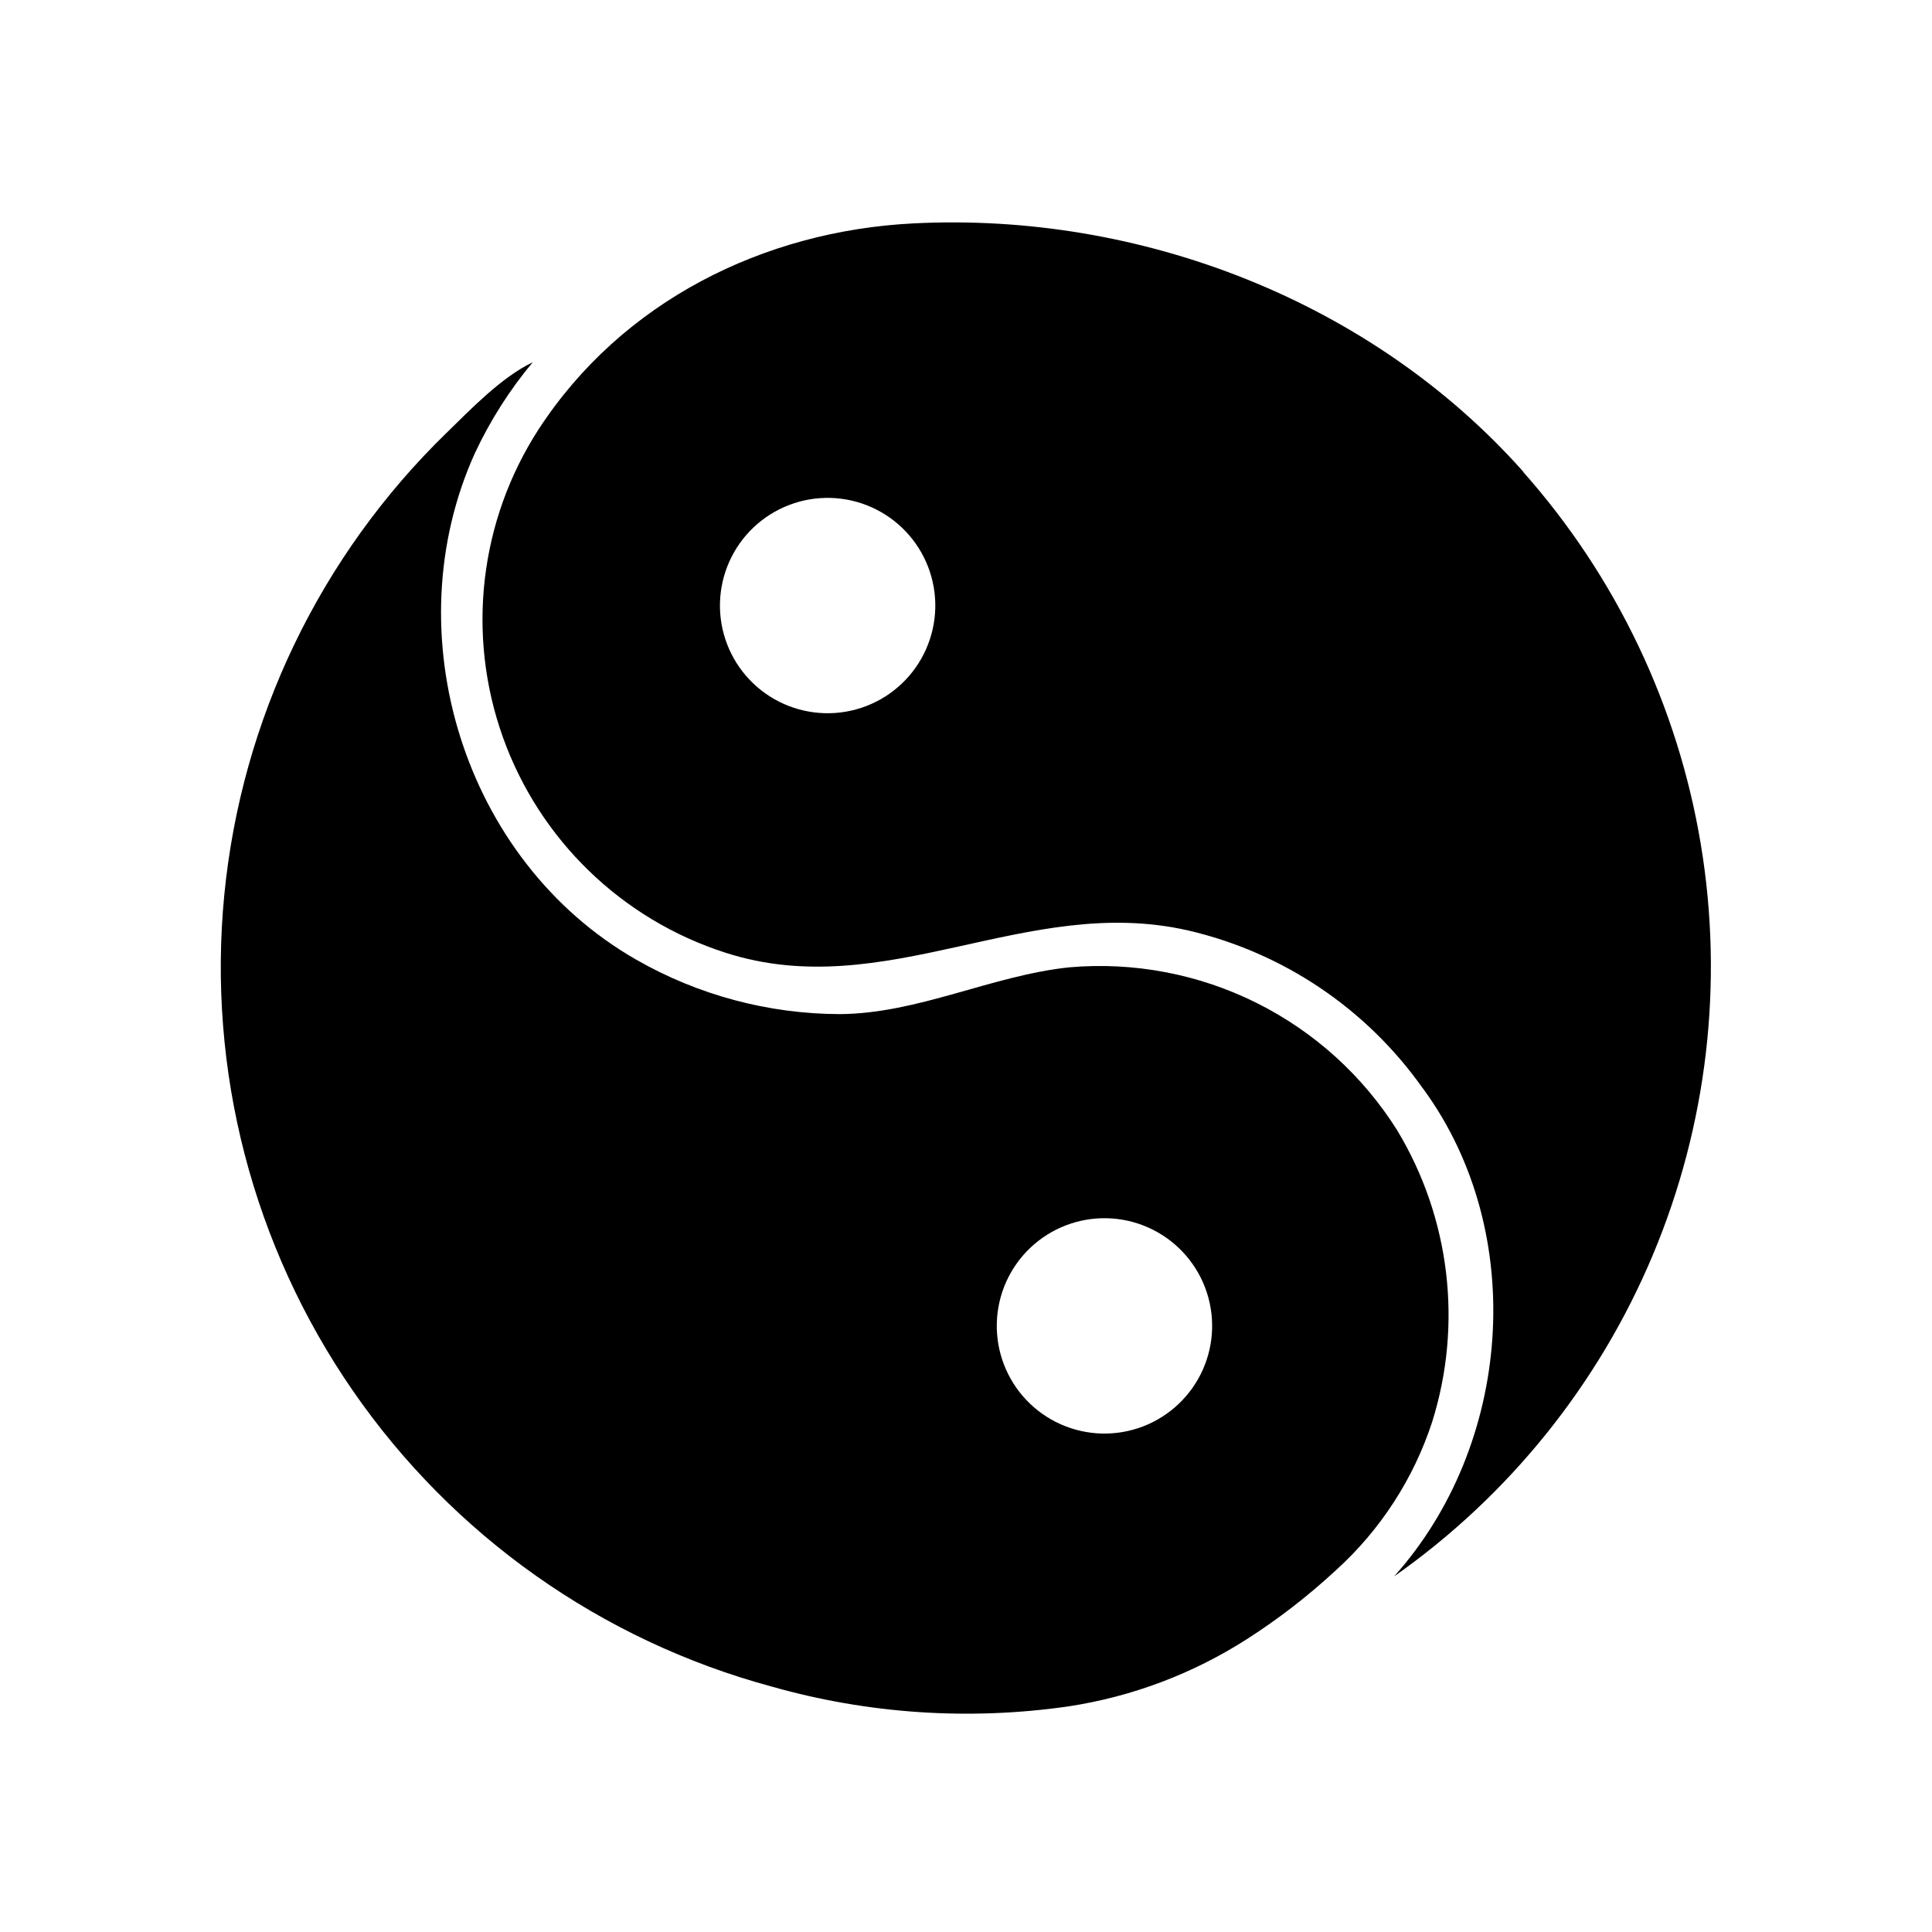
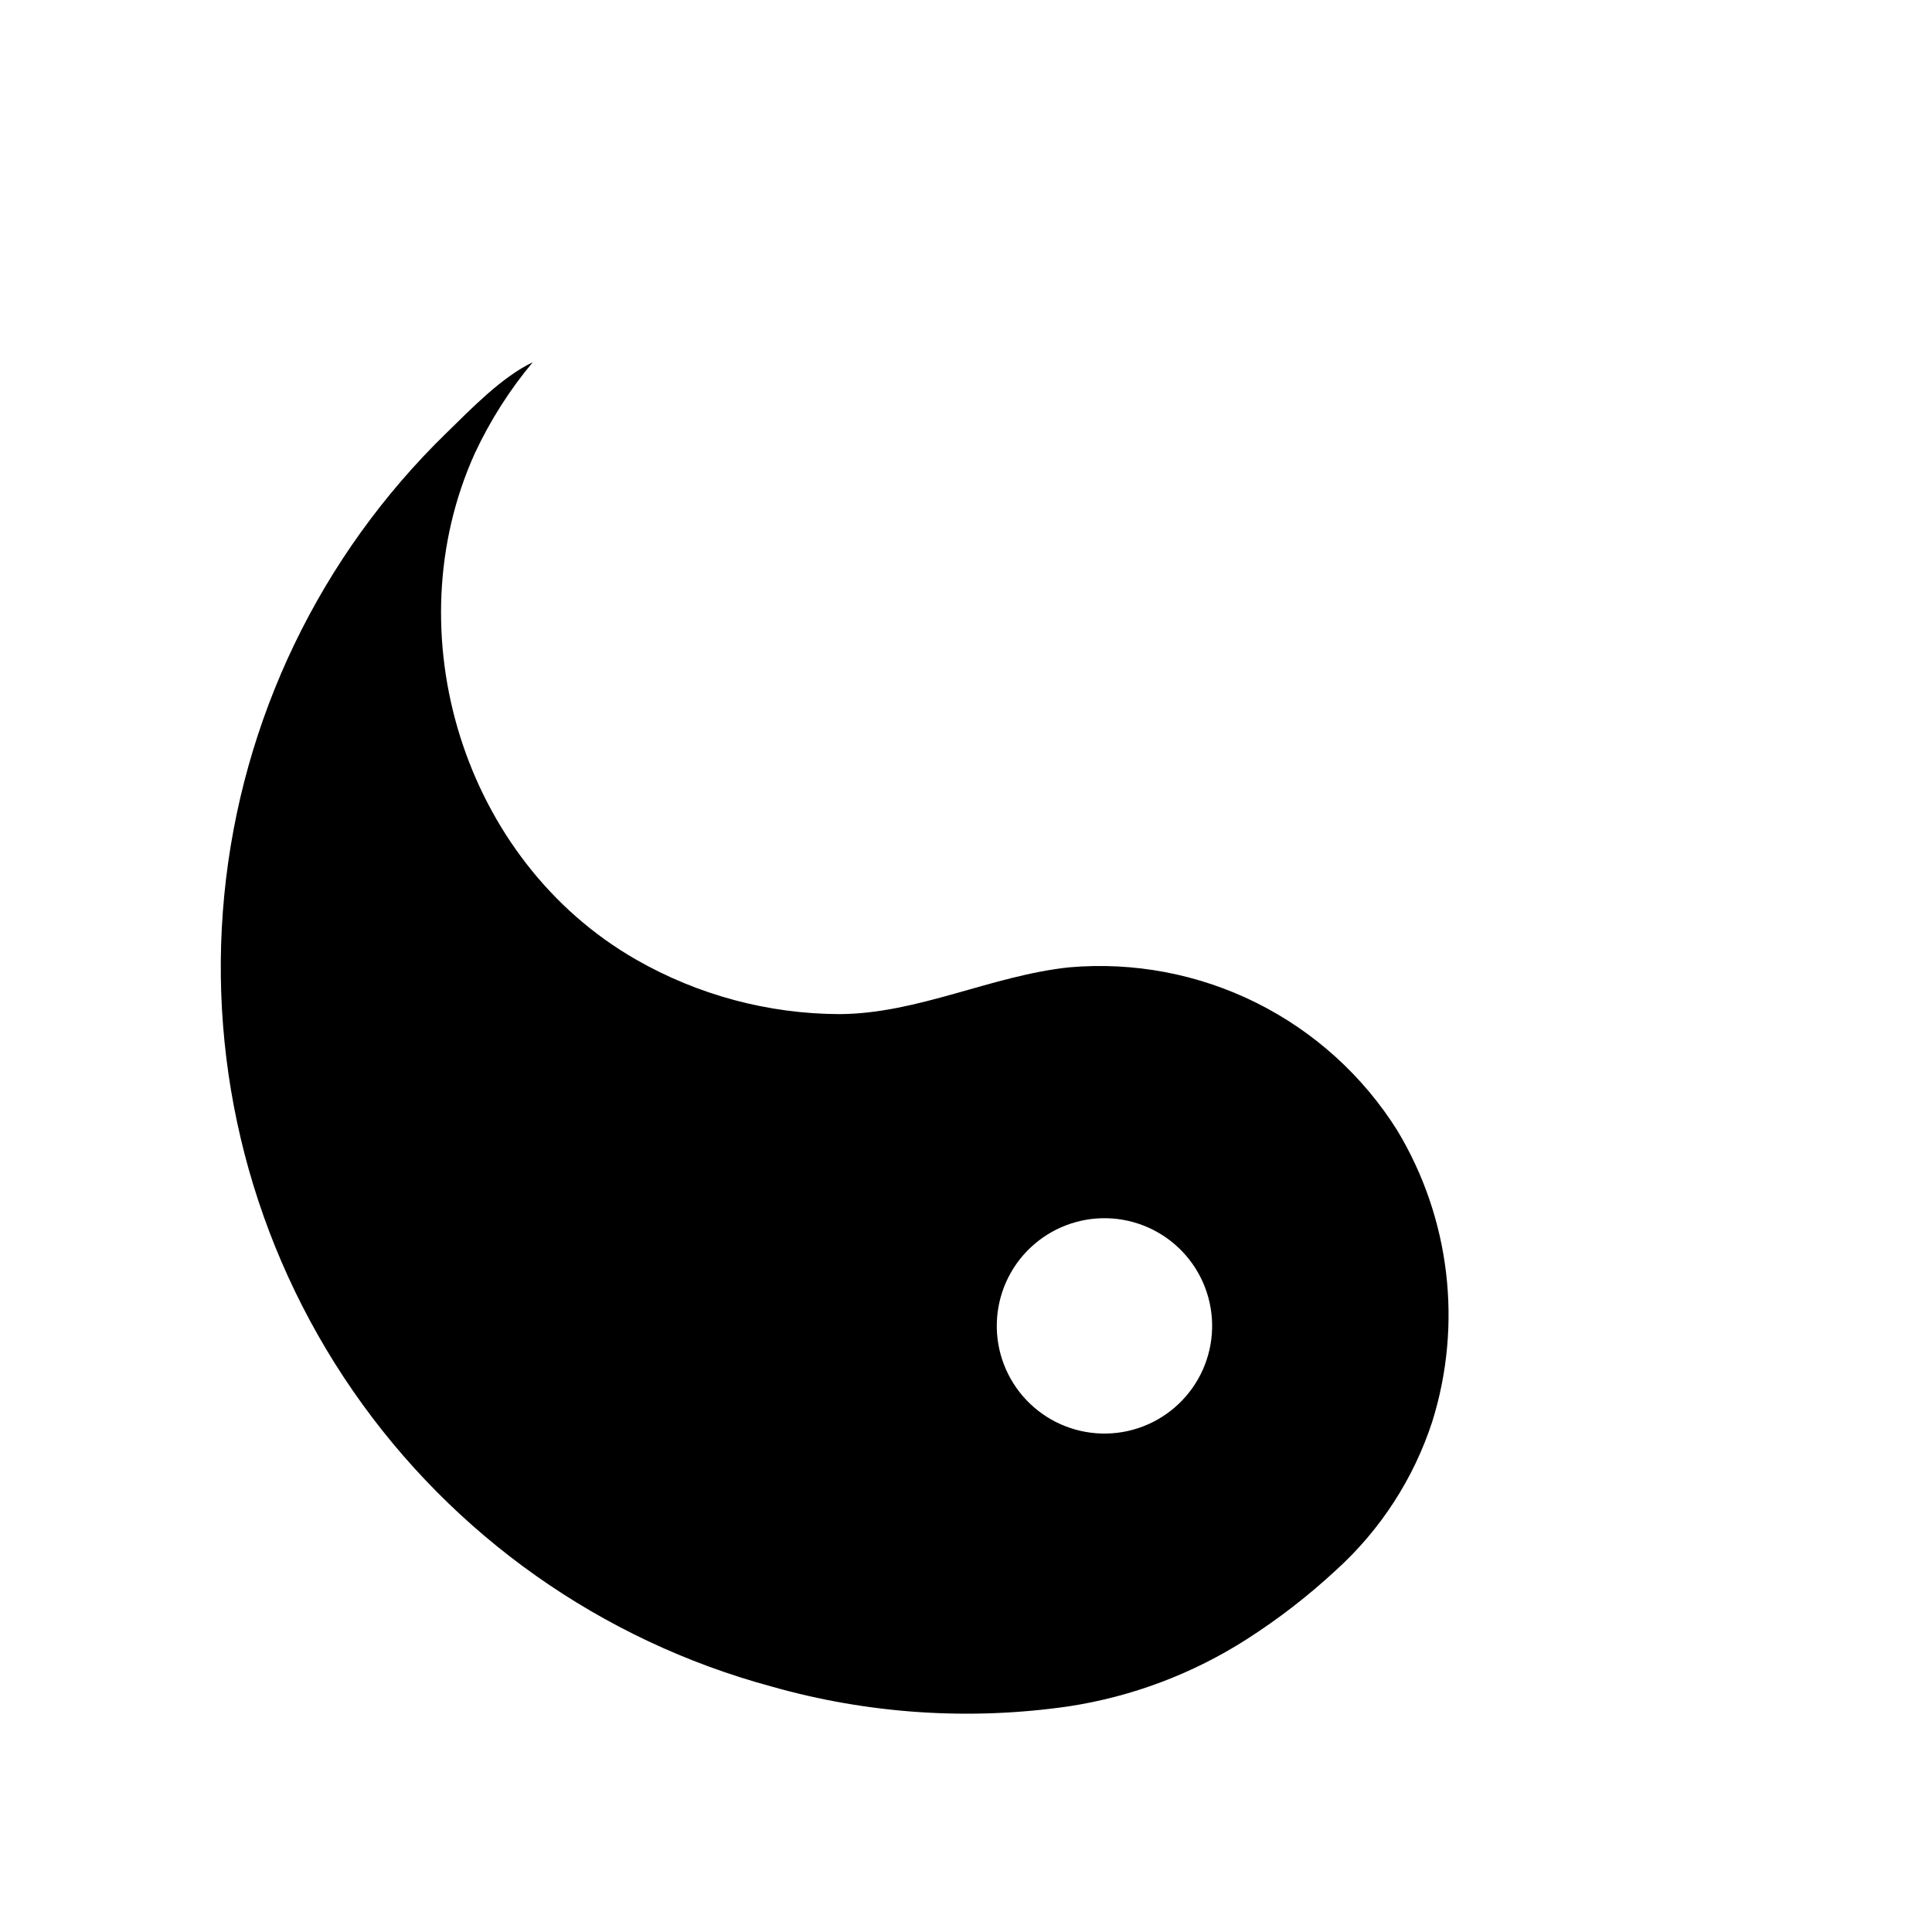
<svg xmlns="http://www.w3.org/2000/svg" fill="#000000" width="800px" height="800px" version="1.1" viewBox="144 144 512 512">
  <g>
    <path d="m514.34 443.65c-9.105-14.527-22.047-26.258-37.395-33.898-15.352-7.641-32.512-10.891-49.59-9.398-20.547 2.164-40.07 12.281-60.812 12.398-18.938-0.055-37.531-5.031-53.965-14.445-45.777-26.215-64.312-86.594-42.707-134.26h0.004c4.043-8.641 9.191-16.727 15.309-24.047-8.227 3.938-16.254 12.281-22.867 18.734-33.477 32.551-54.332 75.91-58.871 122.38-4.539 46.469 7.535 93.047 34.078 131.46 26.543 38.414 65.84 66.176 110.91 78.363 25.578 7.269 52.398 9.066 78.719 5.273 16.816-2.562 32.906-8.621 47.234-17.789 8.398-5.371 16.301-11.484 23.613-18.262 11.801-10.672 20.609-24.238 25.547-39.363 8.105-25.848 4.75-53.93-9.211-77.145zm-67.426 78.367c-7.062 2.711-14.914 2.504-21.828-0.574-6.914-3.078-12.32-8.777-15.035-15.84-2.711-7.066-2.504-14.918 0.57-21.832 3.078-6.914 8.773-12.32 15.84-15.035 7.062-2.715 14.914-2.512 21.828 0.566 6.914 3.074 12.324 8.77 15.039 15.832 2.719 7.07 2.516 14.926-0.566 21.844-3.078 6.914-8.777 12.324-15.848 15.039z" />
-     <path d="m547.76 269.09c-40.227-45.301-101.59-68.957-161.73-65.887-39.676 2.008-77.184 20.664-99.227 54.473h-0.004c-15.723 24.246-19.25 54.43-9.543 81.648 9.707 27.215 31.543 48.355 59.059 57.176 42.43 13.617 79.781-15.742 122.61-5.902l0.004-0.004c25.125 5.852 47.227 20.727 62.109 41.801l0.277 0.355c27.75 38.102 23.379 94.188-7.871 129.02h-0.004c30.441-21.391 54.223-50.945 68.605-85.258 14.383-34.309 18.785-71.984 12.699-108.69-6.086-36.707-22.41-70.945-47.102-98.777zm-174.21 62.031c-7.062 2.711-14.914 2.504-21.828-0.574s-12.32-8.773-15.035-15.84c-2.711-7.062-2.504-14.914 0.57-21.828 3.078-6.914 8.773-12.324 15.84-15.035 7.062-2.715 14.914-2.512 21.828 0.562 6.914 3.078 12.324 8.773 15.039 15.836 2.719 7.066 2.516 14.922-0.566 21.84-3.078 6.918-8.777 12.328-15.848 15.039z" />
  </g>
</svg>